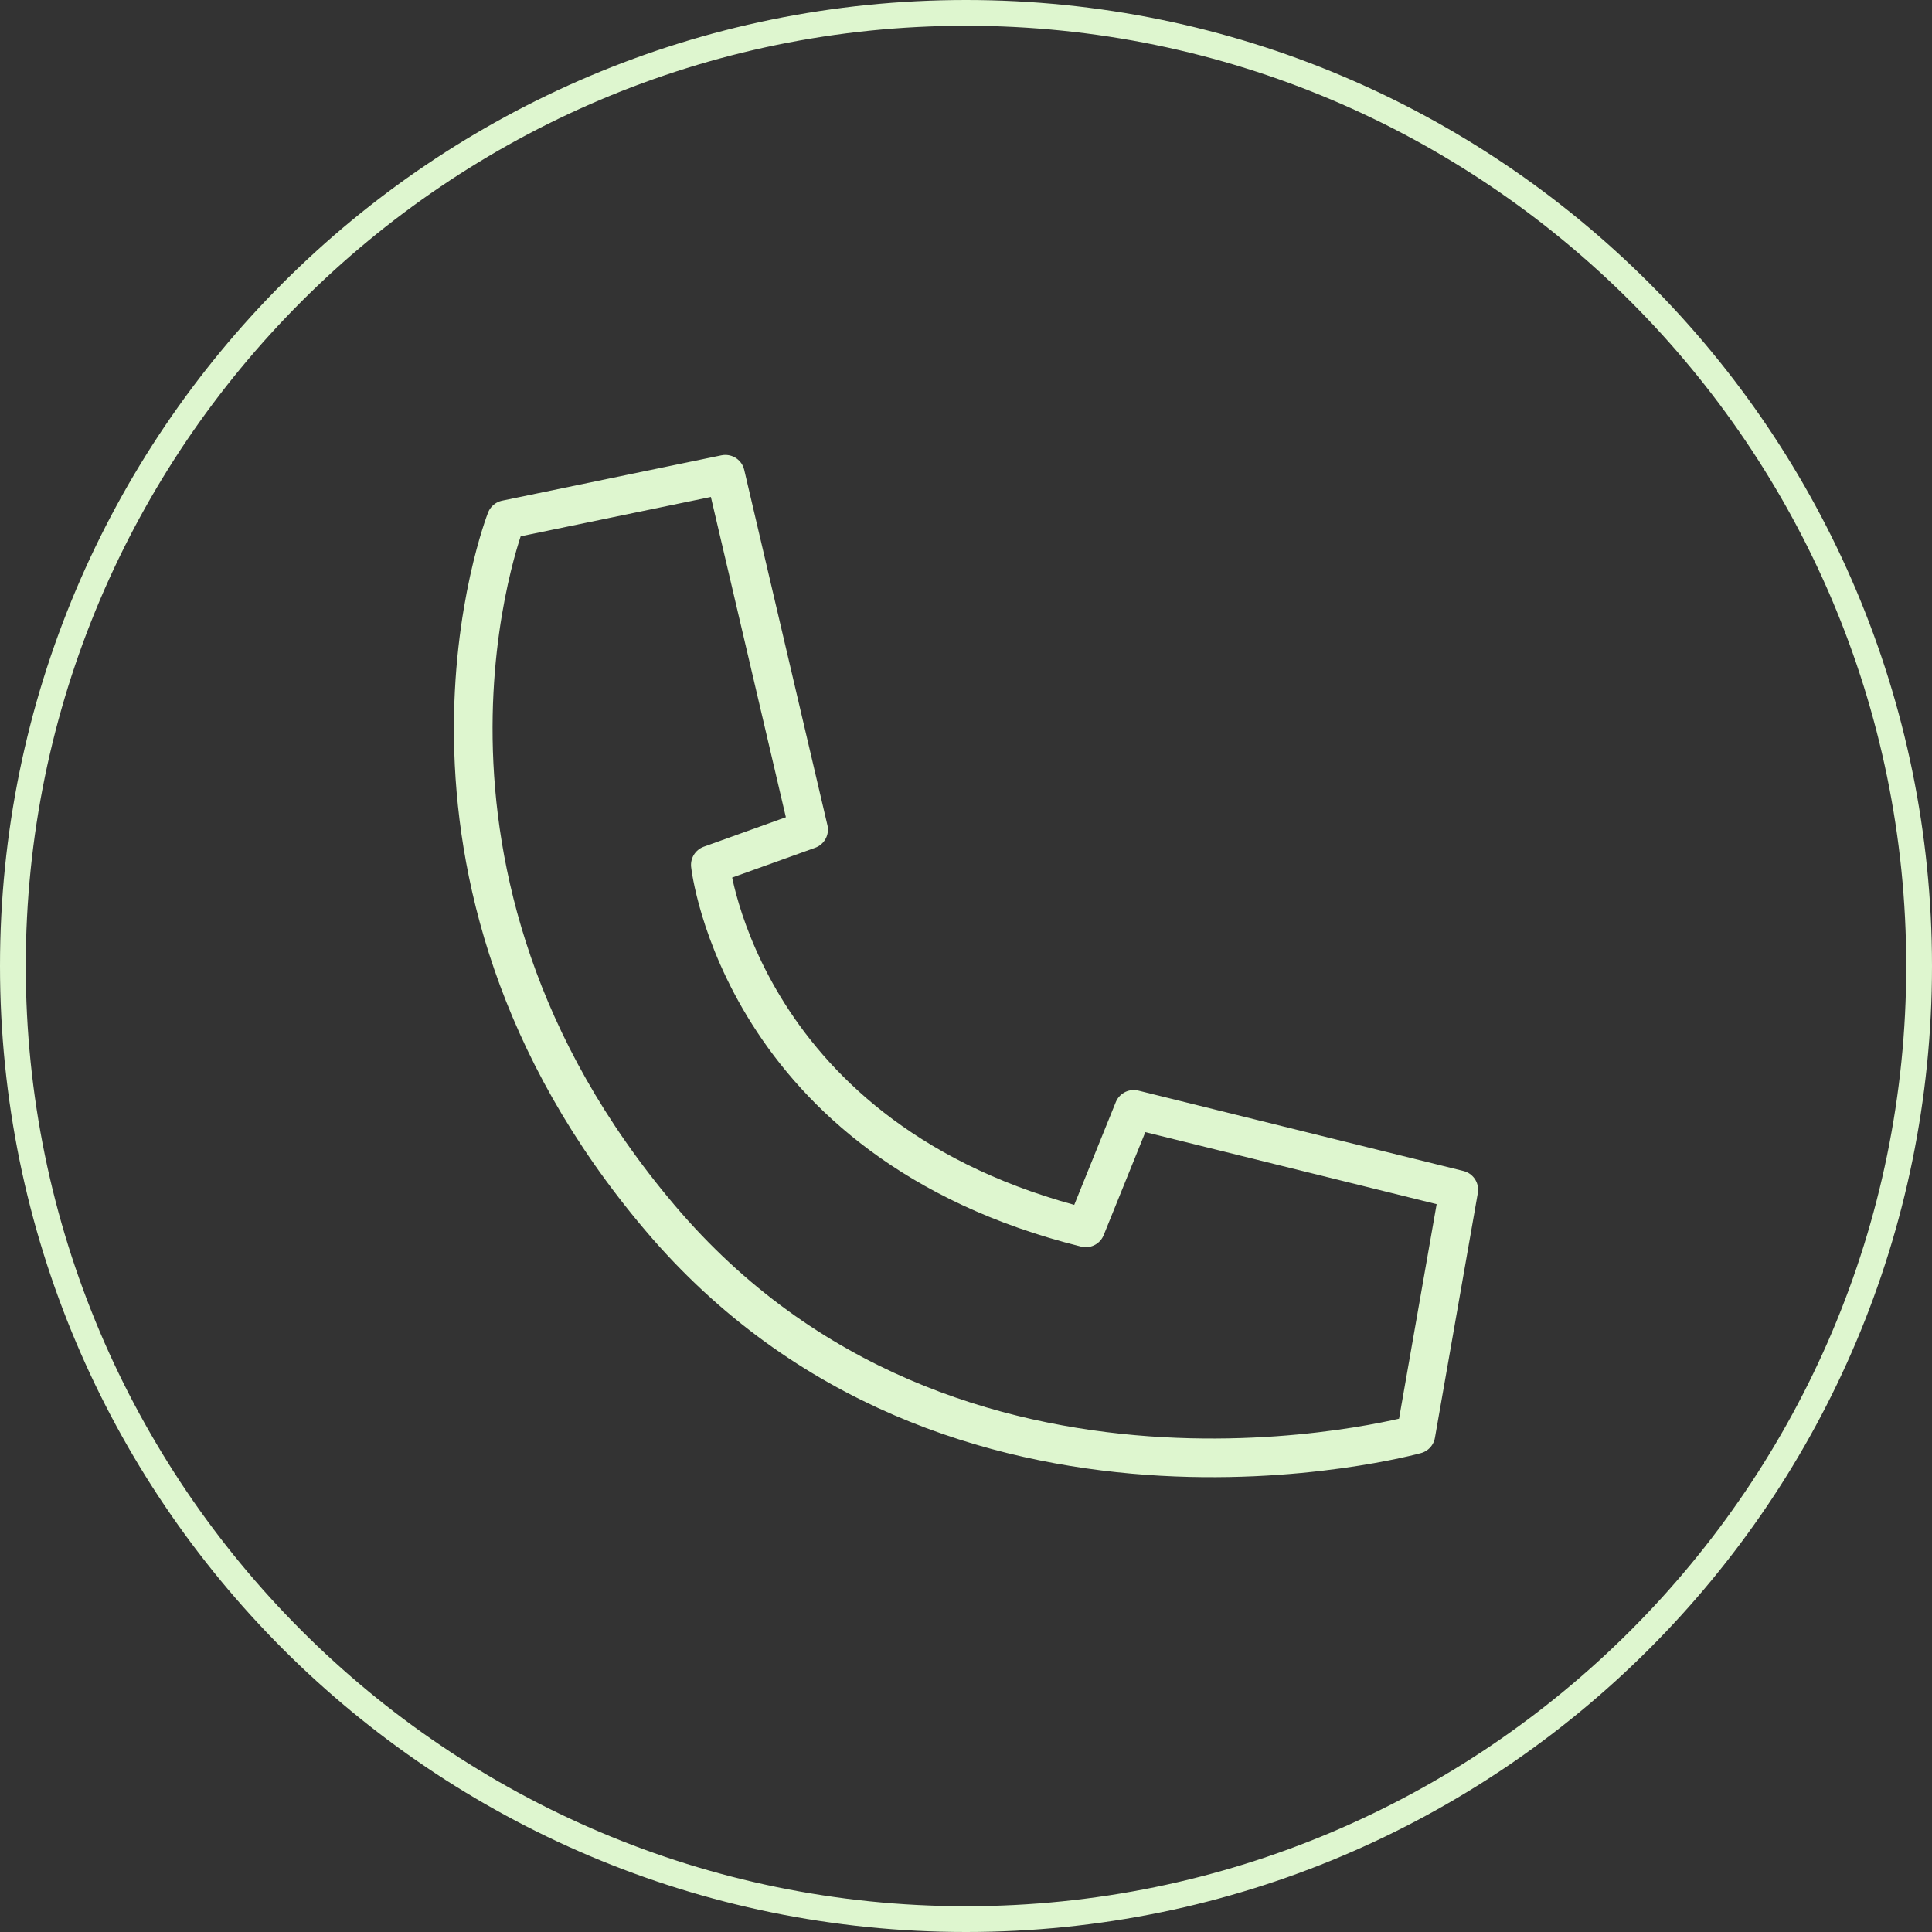
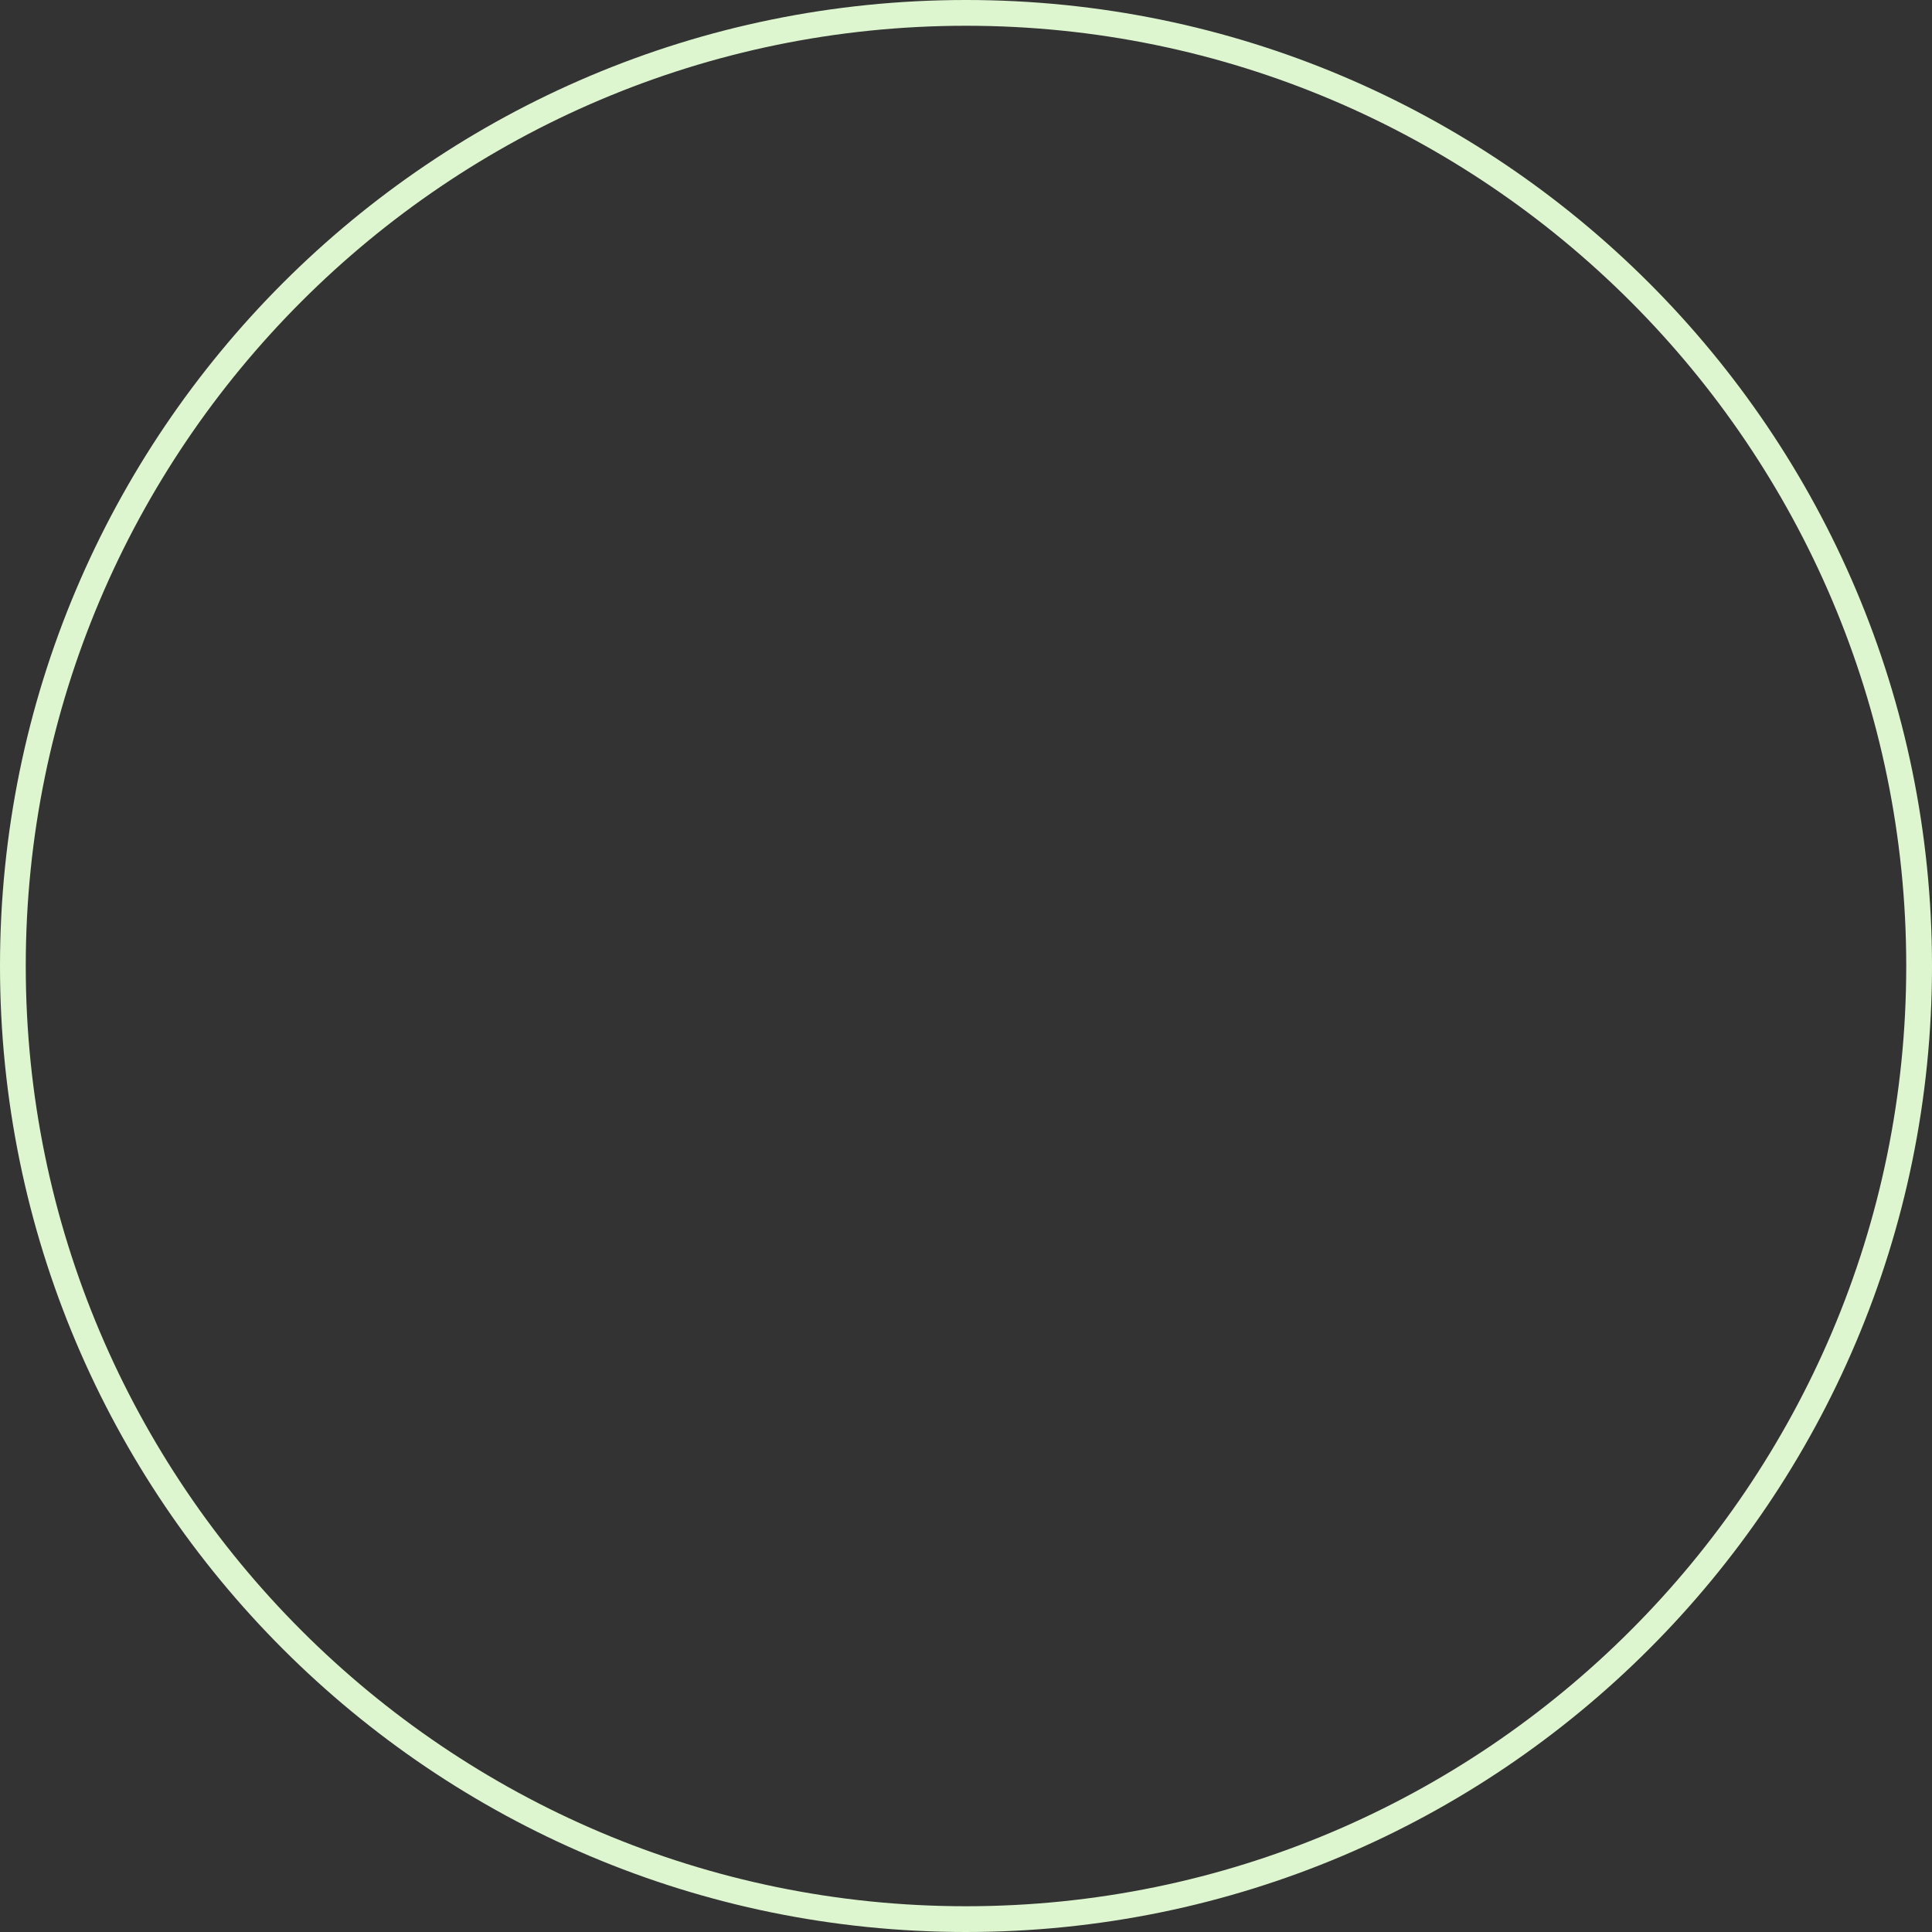
<svg xmlns="http://www.w3.org/2000/svg" id="Layer_1" viewBox="0 0 150 150">
  <rect x="0" y="0" width="150" height="150" fill="#333333" stroke="none" />
  <defs>
    <style>.cls-1{fill:none;stroke:#def6cf;stroke-linecap:round;stroke-linejoin:round;stroke-width:3px;}.cls-2{fill:#def6cf;stroke-width:0px;}</style>
  </defs>
  <path class="cls-2" d="M75,2c40.25,0,73,32.75,73,73s-32.75,73-73,73S2,115.25,2,75,34.75,2,75,2M75,0C33.58,0,0,33.58,0,75s33.58,75,75,75,75-33.58,75-75S116.42,0,75,0h0Z" />
-   <path class="cls-1" d="M56.32,36.82l6.46,27.59-7.63,2.74s2.35,21.52,29.15,28.18l3.72-9.2,25.24,6.24-3.33,19s-36,9.98-58.7-16.83c-22.7-26.81-11.94-54.2-11.94-54.2l17.02-3.52Z" />
</svg>